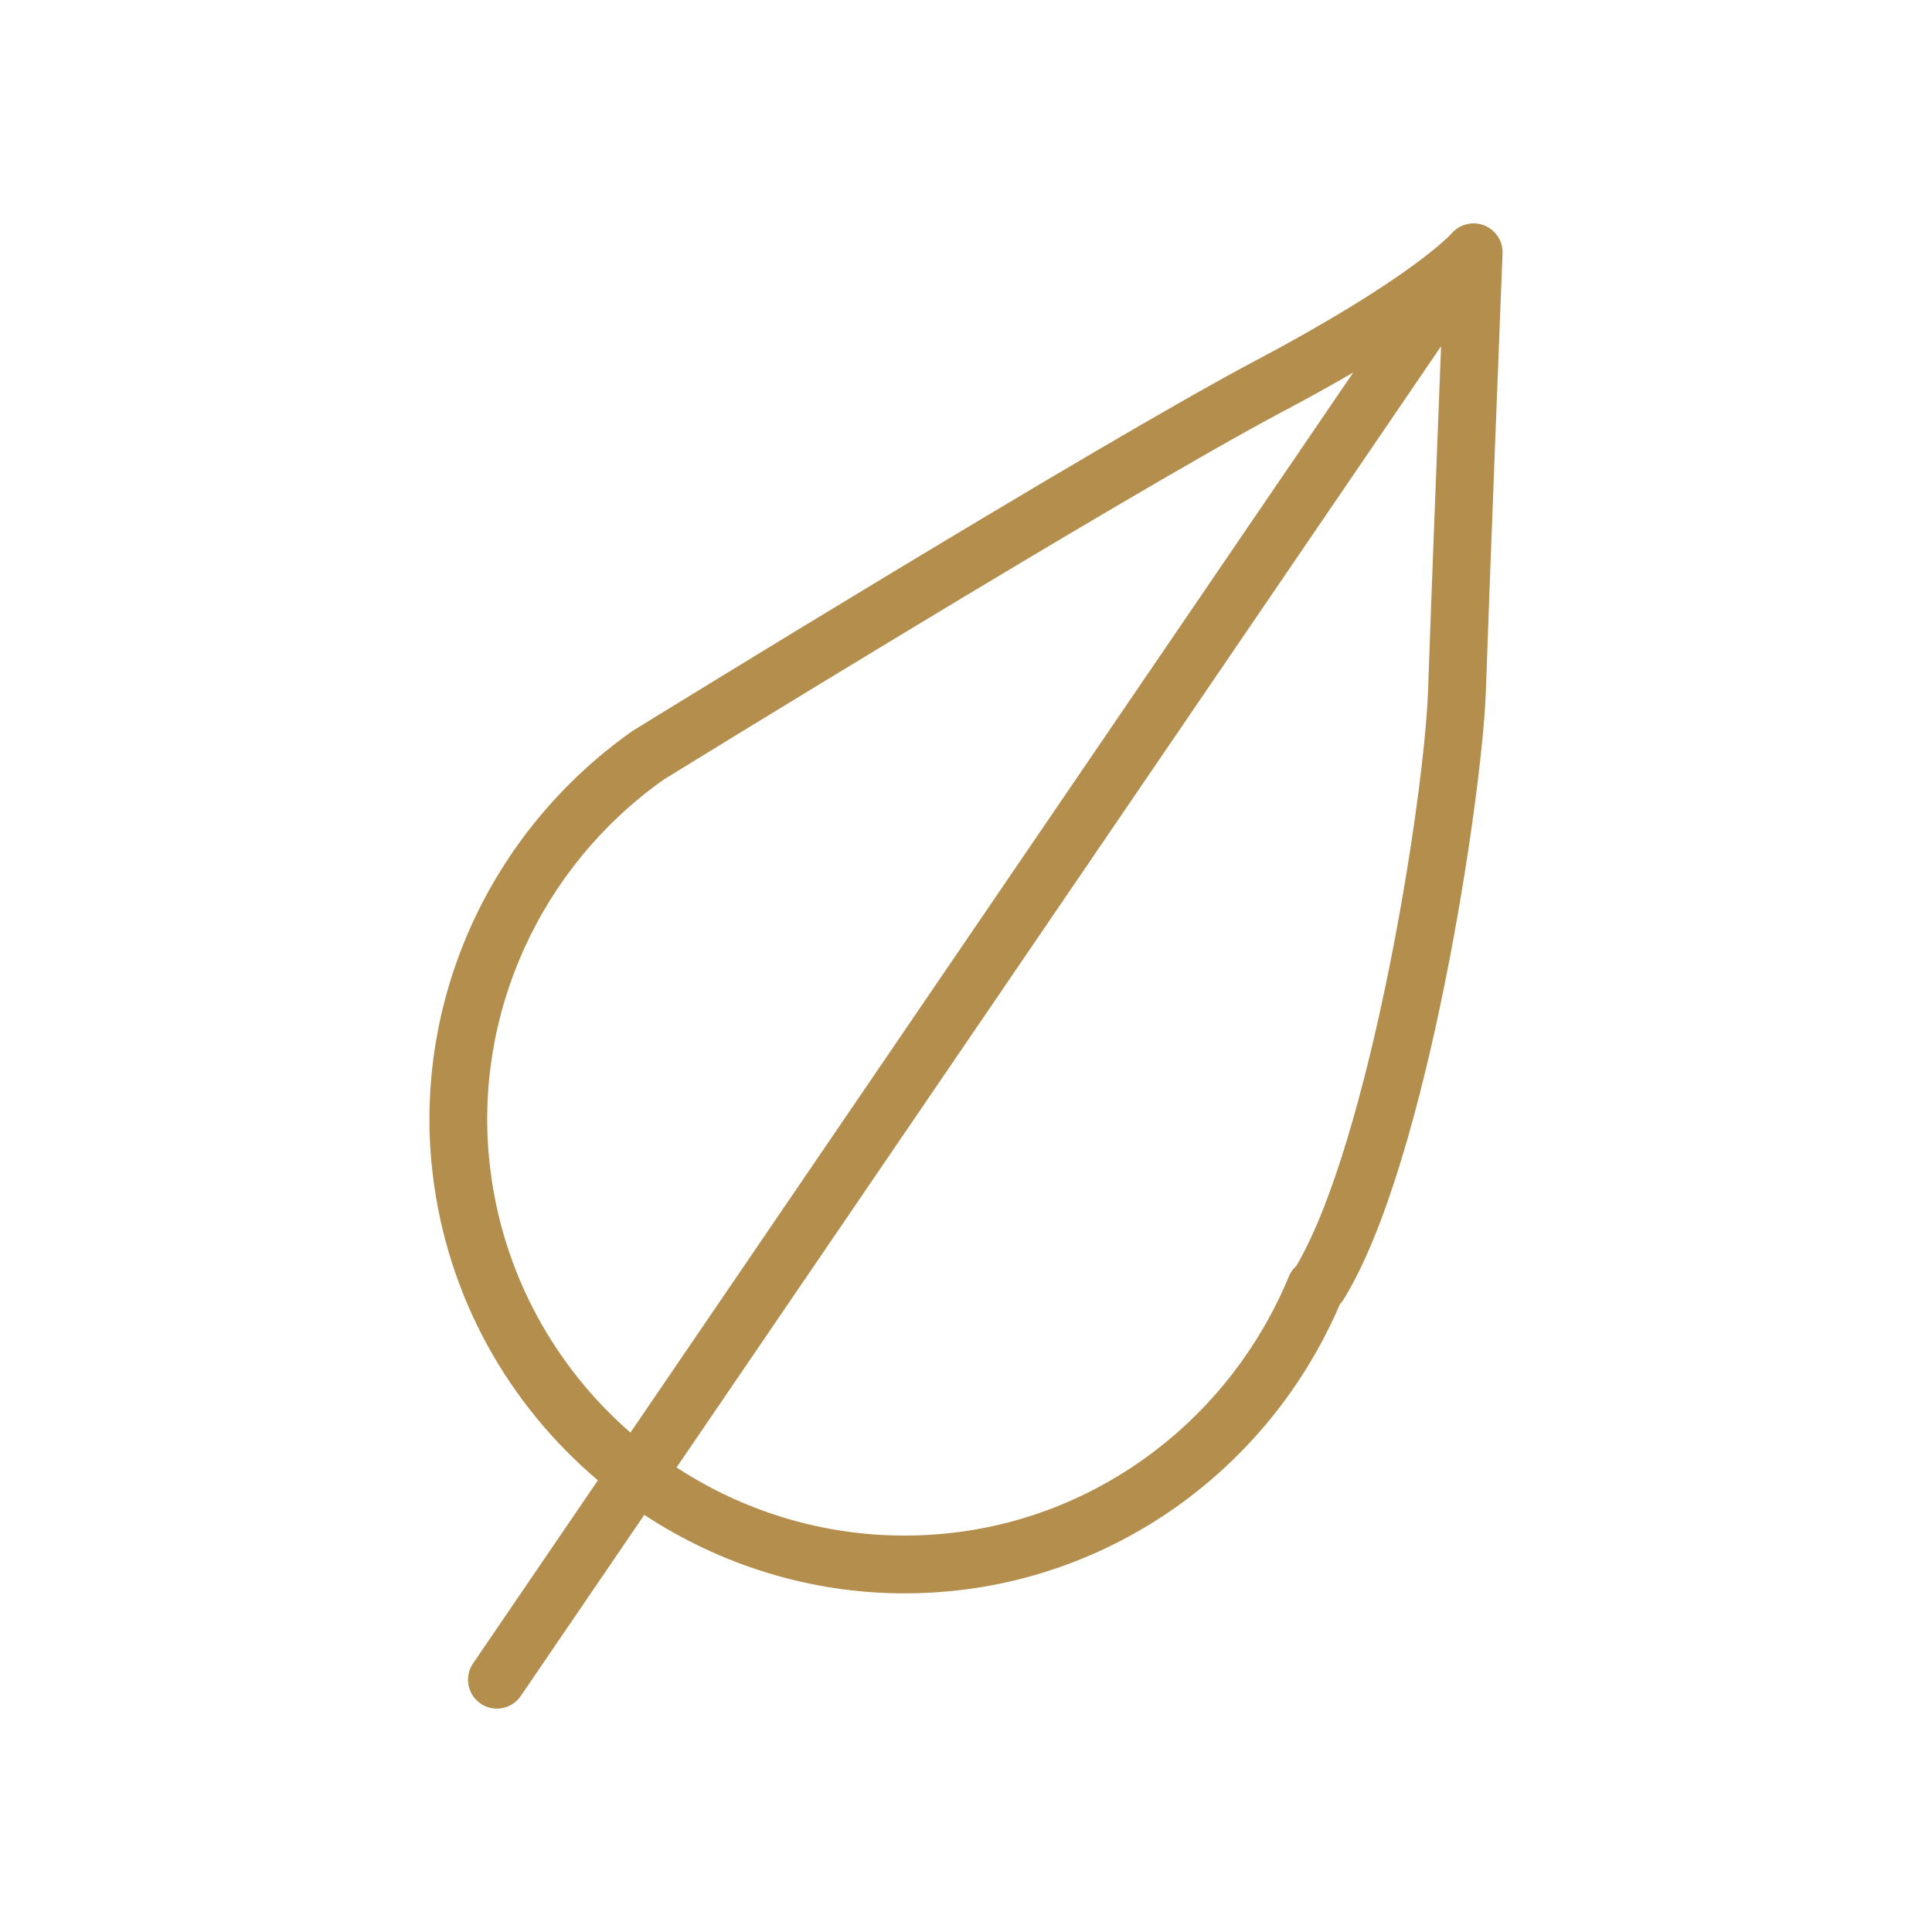
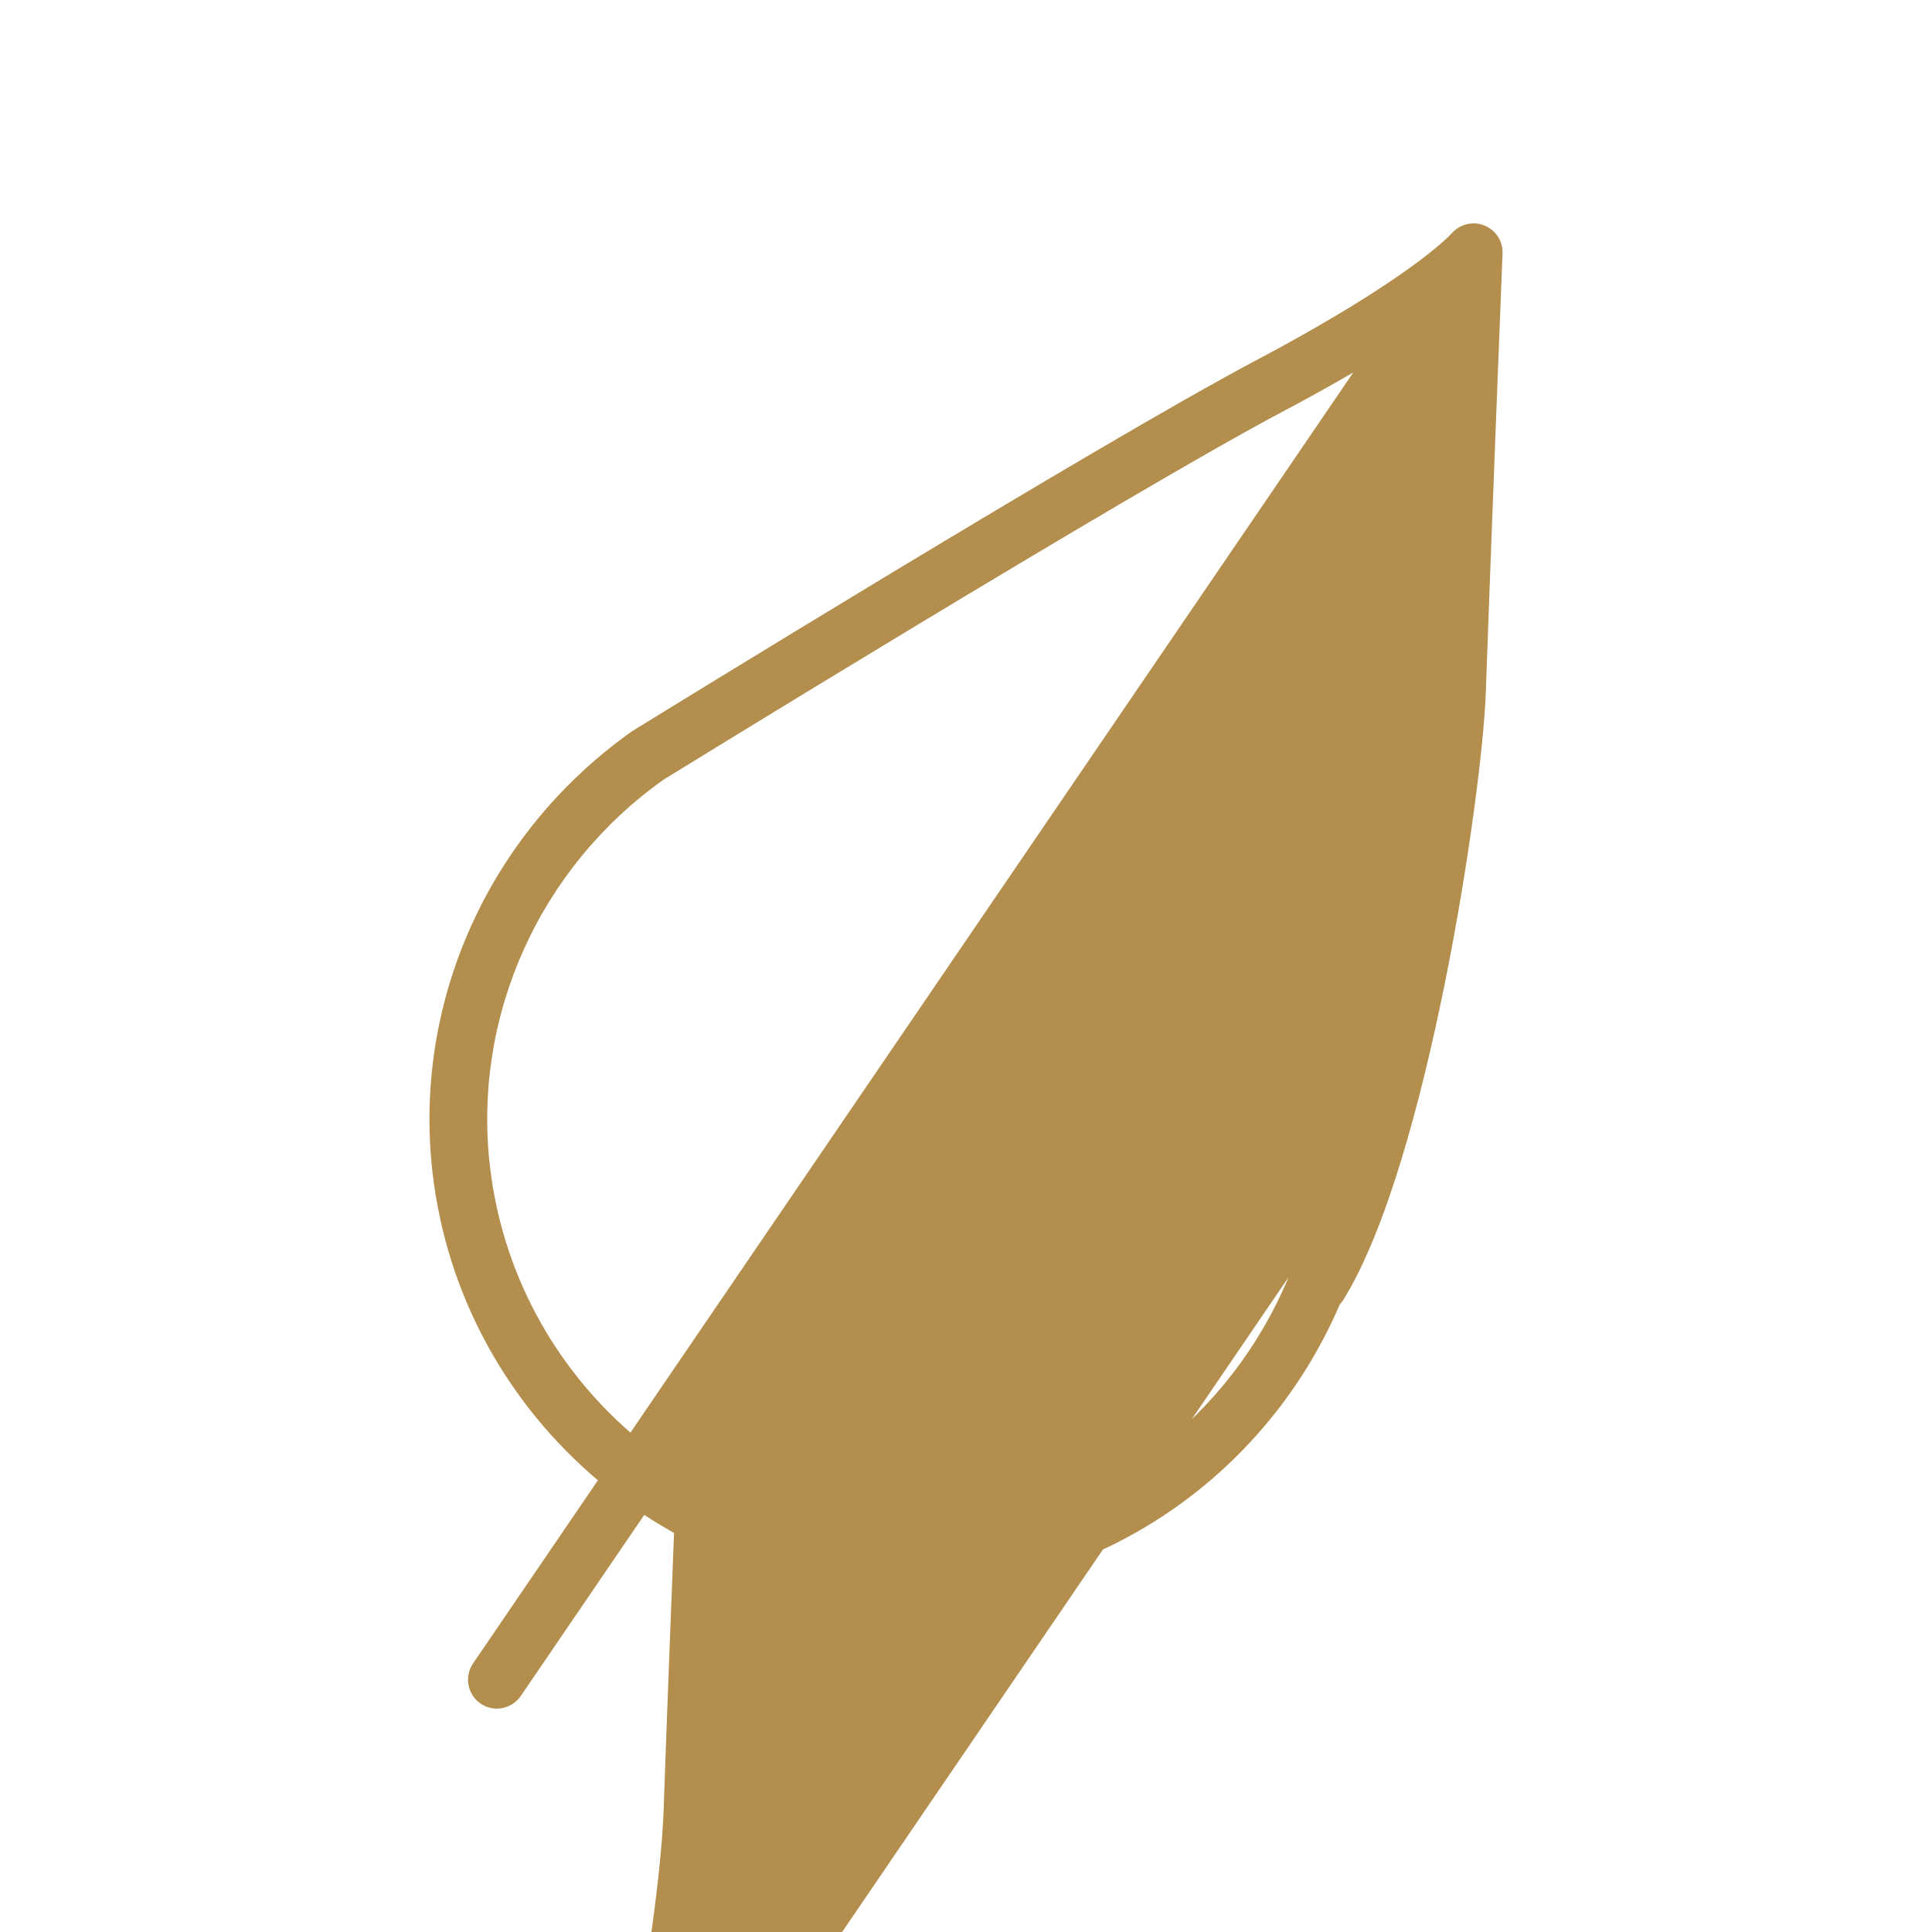
<svg xmlns="http://www.w3.org/2000/svg" width="100.353px" height="100.353px" viewBox="0,0,256,256">
  <g fill="#b38e4d" fill-rule="nonzero" stroke="none" stroke-width="1" stroke-linecap="butt" stroke-linejoin="miter" stroke-miterlimit="10" stroke-dasharray="" stroke-dashoffset="0" font-family="none" font-weight="none" font-size="none" text-anchor="none" style="mix-blend-mode: normal">
    <g transform="translate(0.445,0.437) scale(2.551,2.551)">
-       <path d="M76.914,11.535c-0.59,-0.233 -1.274,-0.061 -1.692,0.422c-0.02,0.022 -2.032,2.29 -10.166,6.595c-8.255,4.373 -31.344,18.606 -32.401,19.261c-7.42,5.245 -11.391,14.031 -10.362,22.931c0.751,6.475 3.968,12.065 8.589,15.976l-6.486,9.513c-0.467,0.685 -0.29,1.617 0.394,2.084c0.259,0.177 0.553,0.261 0.844,0.261c0.479,0 0.95,-0.229 1.241,-0.655l6.416,-9.409c3.921,2.578 8.577,4.078 13.509,4.078c0.945,0 1.899,-0.054 2.86,-0.165c8.714,-1.009 16.256,-6.686 19.759,-14.847c0.075,-0.079 0.153,-0.176 0.214,-0.287c4.342,-7.05 7.176,-26.153 7.369,-31.488c0.169,-5.083 0.862,-22.647 0.869,-22.824c0.024,-0.637 -0.364,-1.211 -0.957,-1.446zM25.273,60.4c-0.903,-7.809 2.589,-15.524 9.035,-20.084c0.239,-0.147 23.983,-14.785 32.152,-19.112c1.382,-0.732 2.588,-1.405 3.658,-2.028l-37.546,55.066c-3.933,-3.426 -6.653,-8.267 -7.299,-13.842zM67.165,65.573c-0.055,0.052 -0.117,0.117 -0.18,0.196c-0.087,0.109 -0.158,0.23 -0.212,0.36c-3.029,7.317 -9.719,12.421 -17.46,13.316c-5.23,0.606 -10.248,-0.713 -14.345,-3.393l39.71,-58.238c-0.221,5.64 -0.563,14.508 -0.675,17.886c-0.214,5.857 -3.067,23.465 -6.838,29.873z" />
+       <path d="M76.914,11.535c-0.59,-0.233 -1.274,-0.061 -1.692,0.422c-0.02,0.022 -2.032,2.29 -10.166,6.595c-8.255,4.373 -31.344,18.606 -32.401,19.261c-7.42,5.245 -11.391,14.031 -10.362,22.931c0.751,6.475 3.968,12.065 8.589,15.976l-6.486,9.513c-0.467,0.685 -0.29,1.617 0.394,2.084c0.259,0.177 0.553,0.261 0.844,0.261c0.479,0 0.95,-0.229 1.241,-0.655l6.416,-9.409c3.921,2.578 8.577,4.078 13.509,4.078c0.945,0 1.899,-0.054 2.86,-0.165c8.714,-1.009 16.256,-6.686 19.759,-14.847c0.075,-0.079 0.153,-0.176 0.214,-0.287c4.342,-7.05 7.176,-26.153 7.369,-31.488c0.169,-5.083 0.862,-22.647 0.869,-22.824c0.024,-0.637 -0.364,-1.211 -0.957,-1.446zM25.273,60.4c-0.903,-7.809 2.589,-15.524 9.035,-20.084c0.239,-0.147 23.983,-14.785 32.152,-19.112c1.382,-0.732 2.588,-1.405 3.658,-2.028l-37.546,55.066c-3.933,-3.426 -6.653,-8.267 -7.299,-13.842zM67.165,65.573c-0.055,0.052 -0.117,0.117 -0.18,0.196c-0.087,0.109 -0.158,0.23 -0.212,0.36c-3.029,7.317 -9.719,12.421 -17.46,13.316c-5.23,0.606 -10.248,-0.713 -14.345,-3.393c-0.221,5.64 -0.563,14.508 -0.675,17.886c-0.214,5.857 -3.067,23.465 -6.838,29.873z" />
    </g>
  </g>
</svg>